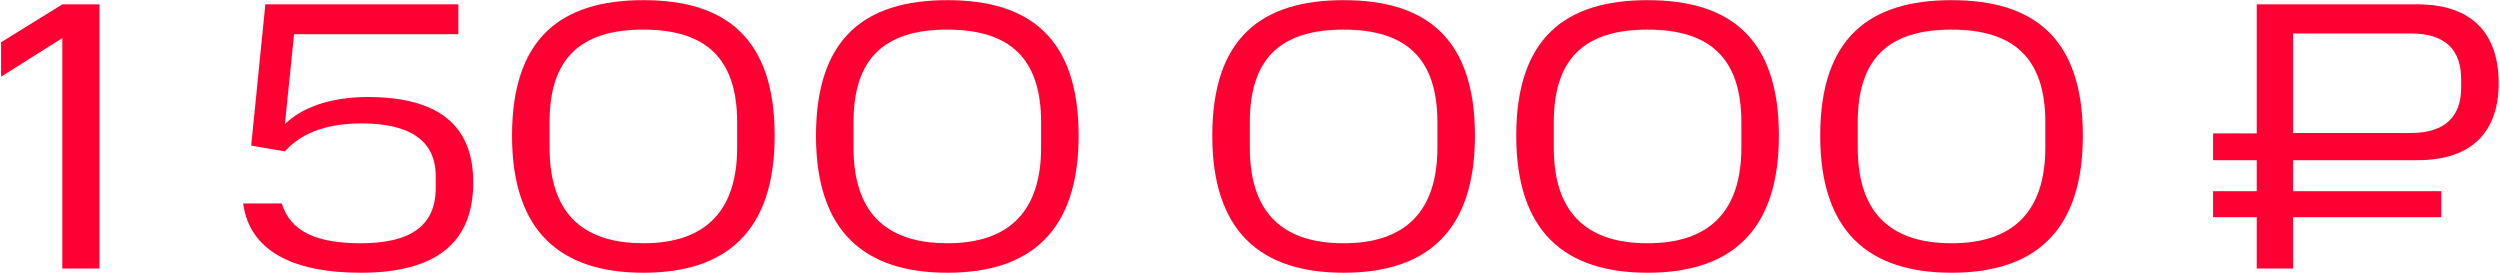
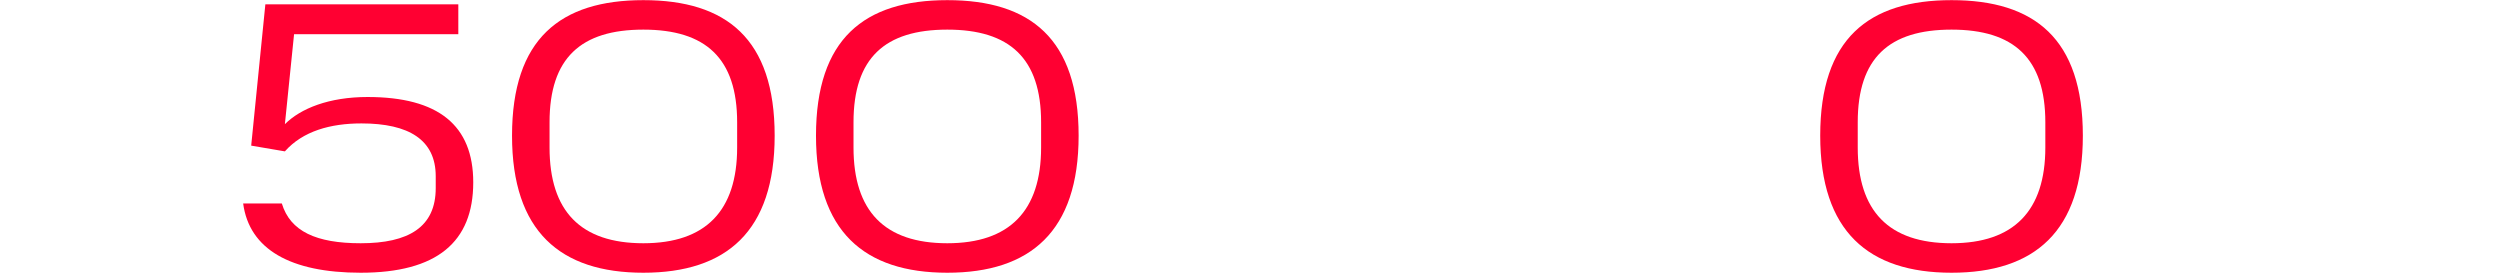
<svg xmlns="http://www.w3.org/2000/svg" width="1080" height="118" viewBox="0 0 1080 118" fill="none">
-   <path d="M0.466 18.254L26.928 1.881H42.971V116H26.928V16.435L0.466 33.139V18.254Z" fill="#FF0032" />
  <path d="M105.042 87.884H121.747C125.385 99.957 136.632 105.084 155.817 105.084C176.491 105.084 188.234 98.138 188.234 81.268V76.141C188.234 60.429 176.656 53.317 156.148 53.317C142.751 53.317 130.843 56.625 123.07 65.391L108.516 62.91L114.635 1.881H197.992V14.781H127.039L123.07 53.648C129.851 46.867 142.09 41.905 158.794 41.905C189.391 41.905 204.442 54.144 204.442 78.787C204.442 104.588 188.73 117.819 155.817 117.819C125.551 117.819 107.689 107.73 105.042 87.884Z" fill="#FF0032" />
  <path d="M318.447 63.737V52.821C318.447 25.201 304.885 12.797 277.927 12.797C250.968 12.797 237.406 25.035 237.406 52.821V63.737C237.406 91.191 250.803 105.084 277.927 105.084C304.885 105.084 318.447 91.026 318.447 63.737ZM221.198 58.61C221.198 16.766 242.037 0.062 277.927 0.062C313.816 0.062 334.655 16.766 334.655 58.61C334.655 99.957 313.816 117.819 277.927 117.819C242.037 117.819 221.198 99.957 221.198 58.61Z" fill="#FF0032" />
  <path d="M449.758 63.737V52.821C449.758 25.201 436.196 12.797 409.237 12.797C382.279 12.797 368.717 25.035 368.717 52.821V63.737C368.717 91.191 382.113 105.084 409.237 105.084C436.196 105.084 449.758 91.026 449.758 63.737ZM352.509 58.61C352.509 16.766 373.348 0.062 409.237 0.062C445.127 0.062 465.966 16.766 465.966 58.61C465.966 99.957 445.127 117.819 409.237 117.819C373.348 117.819 352.509 99.957 352.509 58.61Z" fill="#FF0032" />
-   <path d="M620.962 63.737V52.821C620.962 25.201 607.4 12.797 580.442 12.797C553.483 12.797 539.921 25.035 539.921 52.821V63.737C539.921 91.191 553.318 105.084 580.442 105.084C607.4 105.084 620.962 91.026 620.962 63.737ZM523.713 58.61C523.713 16.766 544.552 0.062 580.442 0.062C616.331 0.062 637.171 16.766 637.171 58.61C637.171 99.957 616.331 117.819 580.442 117.819C544.552 117.819 523.713 99.957 523.713 58.61Z" fill="#FF0032" />
-   <path d="M752.273 63.737V52.821C752.273 25.201 738.711 12.797 711.752 12.797C684.794 12.797 671.232 25.035 671.232 52.821V63.737C671.232 91.191 684.628 105.084 711.752 105.084C738.711 105.084 752.273 91.026 752.273 63.737ZM655.024 58.61C655.024 16.766 675.863 0.062 711.752 0.062C747.642 0.062 768.481 16.766 768.481 58.61C768.481 99.957 747.642 117.819 711.752 117.819C675.863 117.819 655.024 99.957 655.024 58.61Z" fill="#FF0032" />
  <path d="M883.584 63.737V52.821C883.584 25.201 870.022 12.797 843.063 12.797C816.105 12.797 802.542 25.035 802.542 52.821V63.737C802.542 91.191 815.939 105.084 843.063 105.084C870.022 105.084 883.584 91.026 883.584 63.737ZM786.334 58.61C786.334 16.766 807.173 0.062 843.063 0.062C878.953 0.062 899.792 16.766 899.792 58.61C899.792 99.957 878.953 117.819 843.063 117.819C807.173 117.819 786.334 99.957 786.334 58.61Z" fill="#FF0032" />
-   <path d="M956.05 69.195V57.617H974.905V1.881H1044.37C1068.18 1.881 1079.43 14.781 1079.43 35.951C1079.43 56.625 1068.18 69.195 1044.37 69.195H990.617V82.591H1054.62V93.838H990.617V116H974.905V93.838H956.05V82.591H974.905V69.195H956.05ZM1063.22 37.936V34.297C1063.22 21.728 1056.61 14.45 1041.39 14.45H990.617V57.452H1041.39C1056.77 57.452 1063.22 49.844 1063.22 37.936Z" fill="#FF0032" />
</svg>